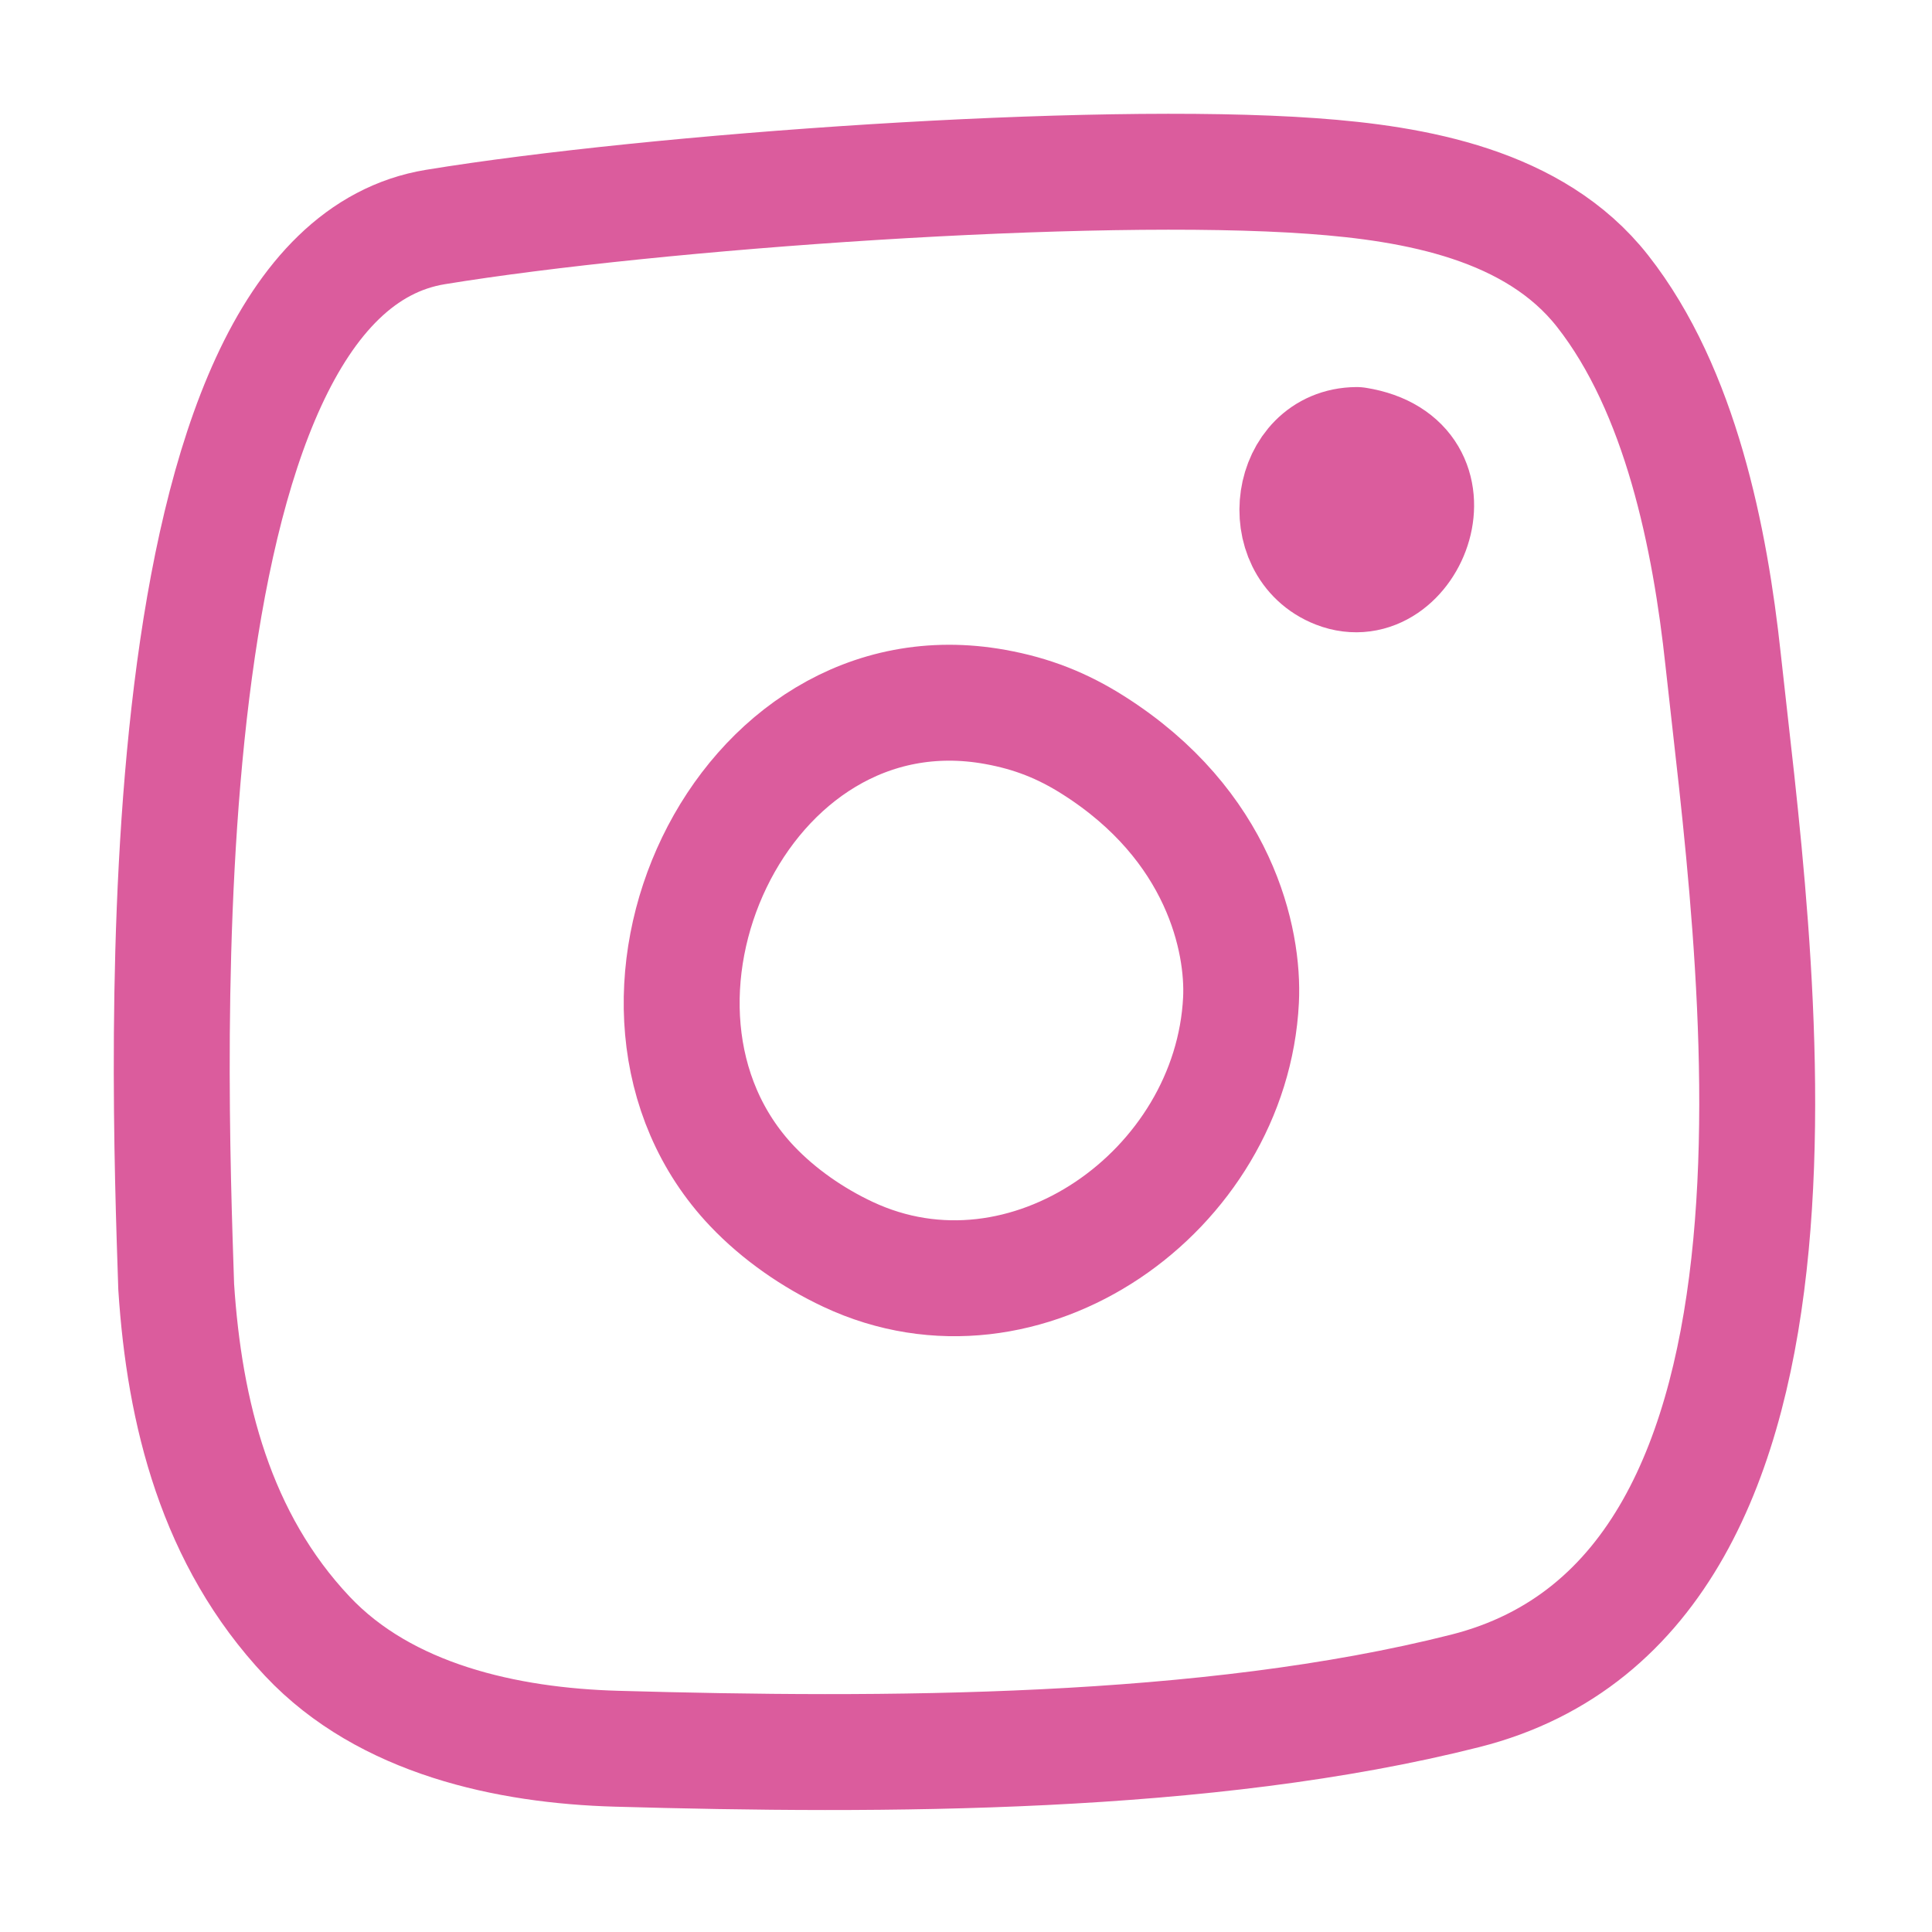
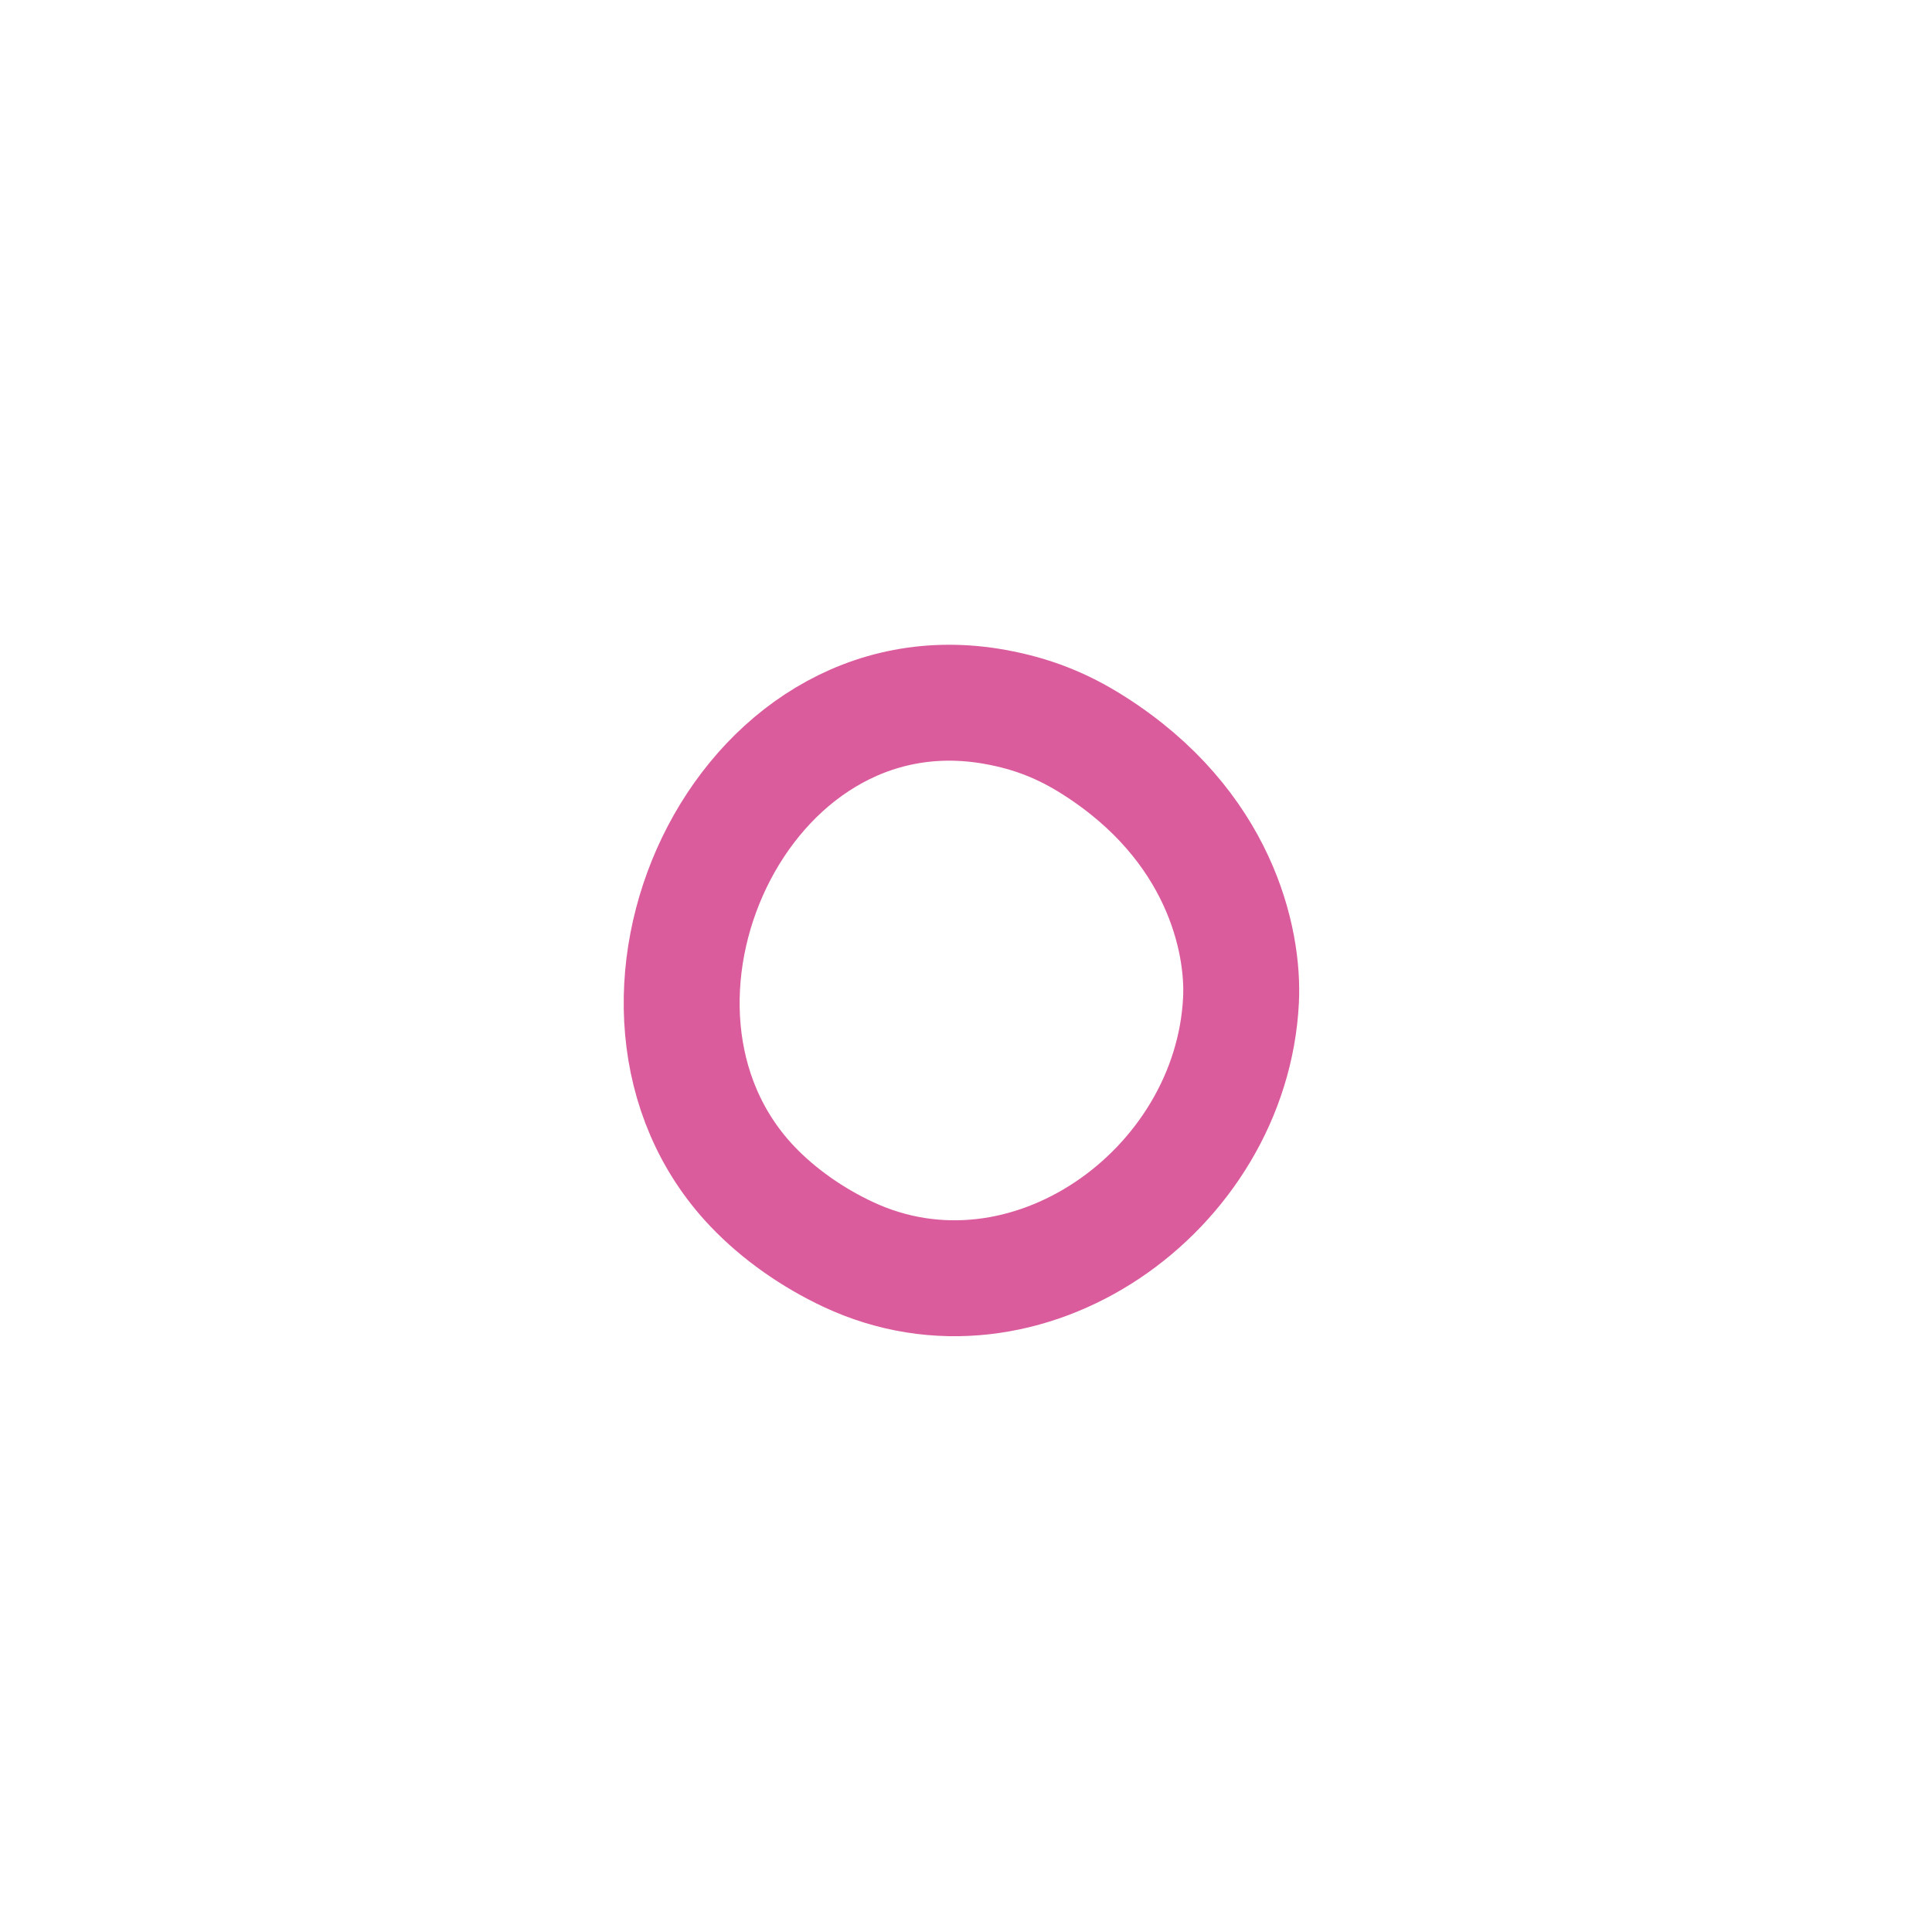
<svg xmlns="http://www.w3.org/2000/svg" width="50" height="50" viewBox="0 0 50 50" fill="none">
-   <path fill-rule="evenodd" clip-rule="evenodd" d="M11.269 5.875C3.584 7.133 4.37 27.534 4.56 33.303C4.772 36.566 5.586 39.834 7.956 42.349C9.976 44.495 13.127 45.177 15.953 45.257C22.843 45.452 31.232 45.453 37.923 43.759C47.952 41.221 45.384 24.413 44.593 17.063C44.258 13.95 43.498 10.108 41.474 7.532C39.713 5.29 36.624 4.746 33.961 4.555C28.246 4.144 16.939 4.948 11.269 5.875Z" stroke="#DB5C9D" stroke-width="3" stroke-miterlimit="1.5" stroke-linecap="round" stroke-linejoin="round" />
-   <path fill-rule="evenodd" clip-rule="evenodd" d="M35.111 11.517C33.358 11.53 32.999 14.143 34.597 14.766C36.456 15.491 37.852 11.954 35.111 11.517Z" fill="#DB5C9D" stroke="#DB5C9D" stroke-width="3" stroke-miterlimit="1.5" stroke-linecap="round" stroke-linejoin="round" />
  <path fill-rule="evenodd" clip-rule="evenodd" d="M28.294 19.285C27.49 18.775 26.704 18.467 25.76 18.296C19.136 17.093 15.09 26.09 19.467 30.7C20.161 31.43 21.034 32.034 21.946 32.462C26.541 34.621 31.871 30.824 32.117 25.883C32.194 24.338 31.57 21.36 28.294 19.285Z" stroke="#DB5C9D" stroke-width="3" stroke-miterlimit="1.5" stroke-linecap="round" stroke-linejoin="round" />
</svg>